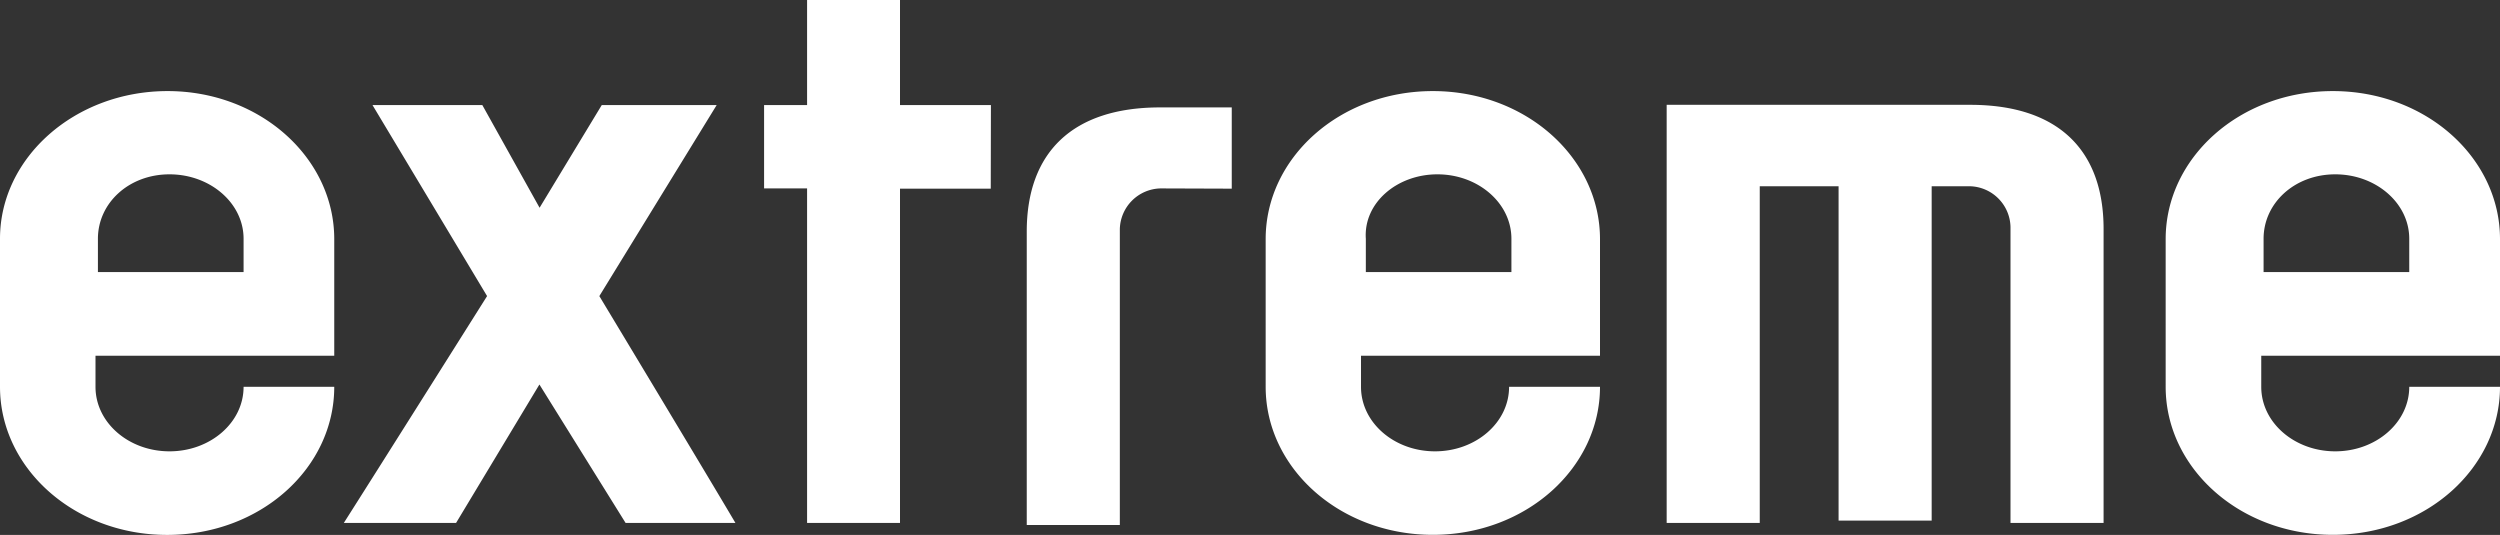
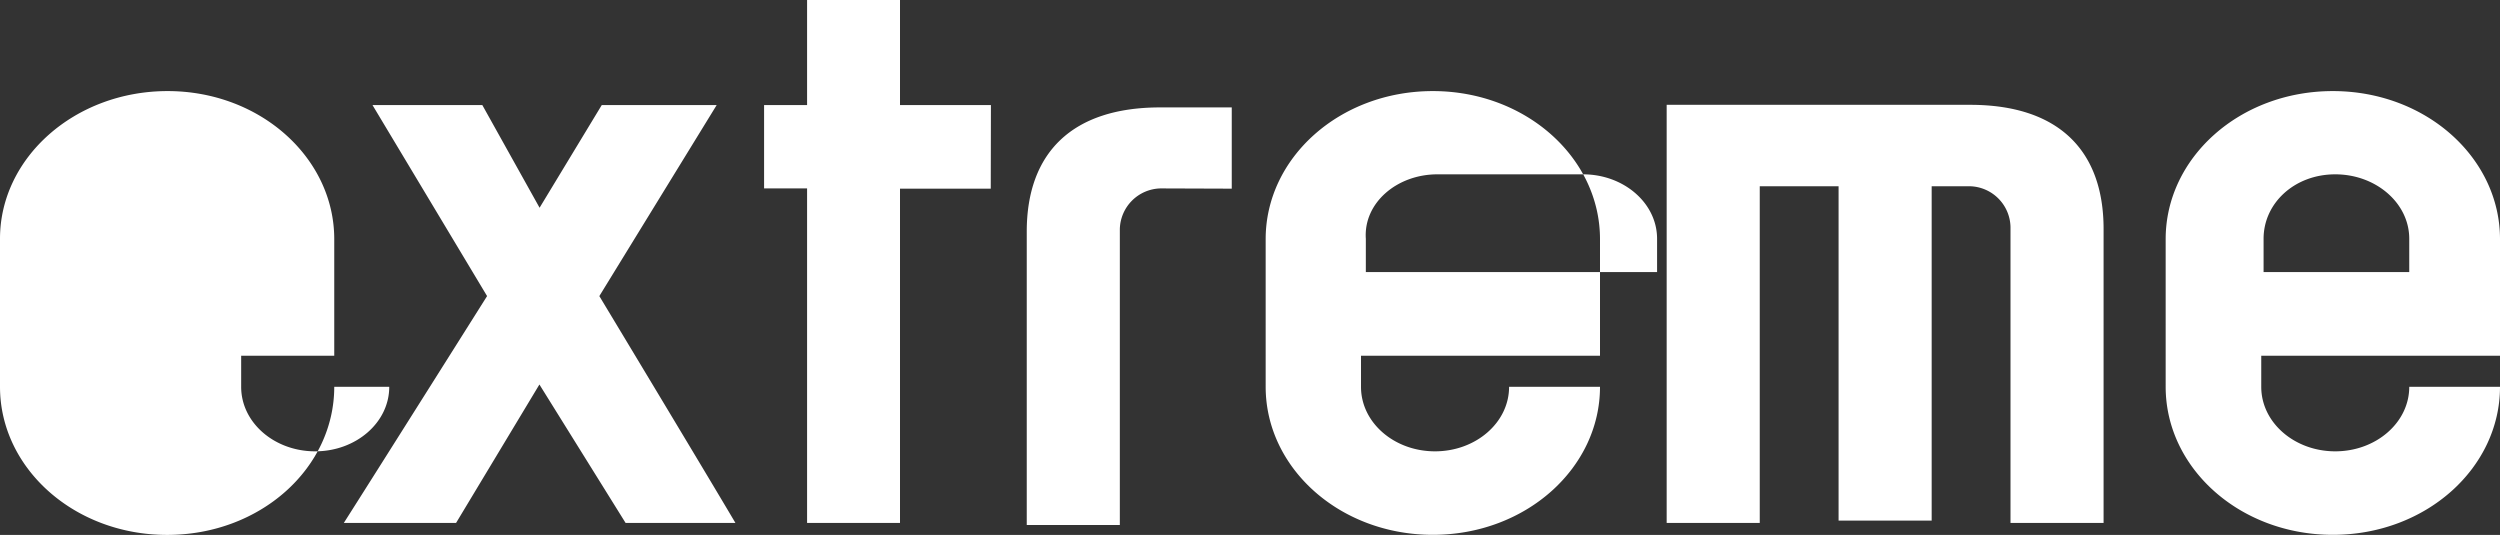
<svg xmlns="http://www.w3.org/2000/svg" viewBox="0 0 300 64.19">
  <rect x="0" y="0" width="300" height="64.19" fill="#333333" stroke="none" />
  <defs>
    <style>.cls-1{fill:#fff;}</style>
  </defs>
  <g id="レイヤー_2" data-name="レイヤー 2">
    <g id="レイヤー_1-2" data-name="レイヤー 1">
-       <path class="cls-1" d="M72.21,12.61,64.75,24.93,57.88,12.61H44.7L58.45,35.53S45.27,56.45,41.26,62.75H54.73l10-16.61L75.07,62.75H88.25c-3.72-6.3-16.33-27.22-16.33-27.22L86,12.61ZM20.34,20.92c4.87,0,8.89,3.44,8.89,7.73v4H11.75v-4c0-4.29,3.72-7.73,8.59-7.73m8.89,25.5c0,4.3-4,7.74-8.89,7.74s-8.88-3.44-8.88-7.74V42.69H40.11v-14c0-9.74-8.88-17.76-20-17.76S0,18.91,0,28.65V46.42c0,9.74,8.88,17.77,20.06,17.77s20.05-8,20.05-17.77Zm143.26-25.5c4.87,0,8.88,3.44,8.88,7.73v4H163.9v-4c-.29-4.29,3.72-7.73,8.59-7.73m8.6,25.5c0,4.3-4,7.74-8.89,7.74s-8.88-3.44-8.88-7.74V42.69H192v-14c0-9.74-8.89-17.76-20.06-17.76s-20.06,8-20.06,17.76V46.42c0,9.74,8.88,17.76,20.06,17.76S192,56.16,192,46.42Zm99.14-25.5c4.87,0,8.88,3.44,8.88,7.73v4H271.63v-4c0-4.29,3.73-7.73,8.6-7.73m8.88,25.5c0,4.3-4,7.74-8.88,7.74s-8.88-3.44-8.88-7.74V42.69H300v-14c0-9.74-8.88-17.76-20.06-17.76s-20.06,8-20.06,17.76V46.42c0,9.74,8.88,17.76,20.06,17.76S300,56.16,300,46.42ZM118.91,12.61H108V0H96.85V12.61H91.69v10h5.16V62.75H108V22.64h10.89Zm20.34,10a5,5,0,0,0-4.87,4.87V63H123.21V27.79c0-9.45,5.44-14.9,16-14.9h8.6v9.75Zm113.18,4.87c0-9.46-5.44-14.9-16-14.9H200V62.75h11.17V22.35h9.46V62.47H231.8V22.35h4.59a5,5,0,0,1,4.87,4.87V62.75h11.17Z" />
+       <path class="cls-1" d="M72.21,12.61,64.75,24.93,57.88,12.61H44.7L58.45,35.53S45.27,56.45,41.26,62.75H54.73l10-16.61L75.07,62.75H88.25c-3.72-6.3-16.33-27.22-16.33-27.22L86,12.61ZM20.34,20.92c4.87,0,8.89,3.44,8.89,7.73v4v-4c0-4.29,3.72-7.73,8.59-7.73m8.89,25.5c0,4.3-4,7.74-8.89,7.74s-8.88-3.44-8.88-7.74V42.69H40.11v-14c0-9.74-8.88-17.76-20-17.76S0,18.91,0,28.65V46.42c0,9.74,8.88,17.77,20.06,17.77s20.05-8,20.05-17.77Zm143.26-25.5c4.87,0,8.88,3.44,8.88,7.73v4H163.9v-4c-.29-4.29,3.72-7.73,8.59-7.73m8.6,25.5c0,4.3-4,7.74-8.89,7.74s-8.88-3.44-8.88-7.74V42.69H192v-14c0-9.74-8.89-17.76-20.06-17.76s-20.06,8-20.06,17.76V46.42c0,9.74,8.88,17.76,20.06,17.76S192,56.16,192,46.42Zm99.14-25.5c4.87,0,8.88,3.44,8.88,7.73v4H271.63v-4c0-4.29,3.73-7.73,8.6-7.73m8.88,25.5c0,4.3-4,7.74-8.88,7.74s-8.88-3.44-8.88-7.74V42.69H300v-14c0-9.74-8.88-17.76-20.06-17.76s-20.06,8-20.06,17.76V46.42c0,9.74,8.88,17.76,20.06,17.76S300,56.16,300,46.42ZM118.91,12.61H108V0H96.85V12.61H91.69v10h5.16V62.75H108V22.64h10.89Zm20.34,10a5,5,0,0,0-4.87,4.87V63H123.21V27.79c0-9.45,5.44-14.9,16-14.9h8.6v9.75Zm113.18,4.87c0-9.46-5.44-14.9-16-14.9H200V62.75h11.17V22.35h9.46V62.47H231.8V22.35h4.59a5,5,0,0,1,4.87,4.87V62.75h11.17Z" />
    </g>
  </g>
</svg>